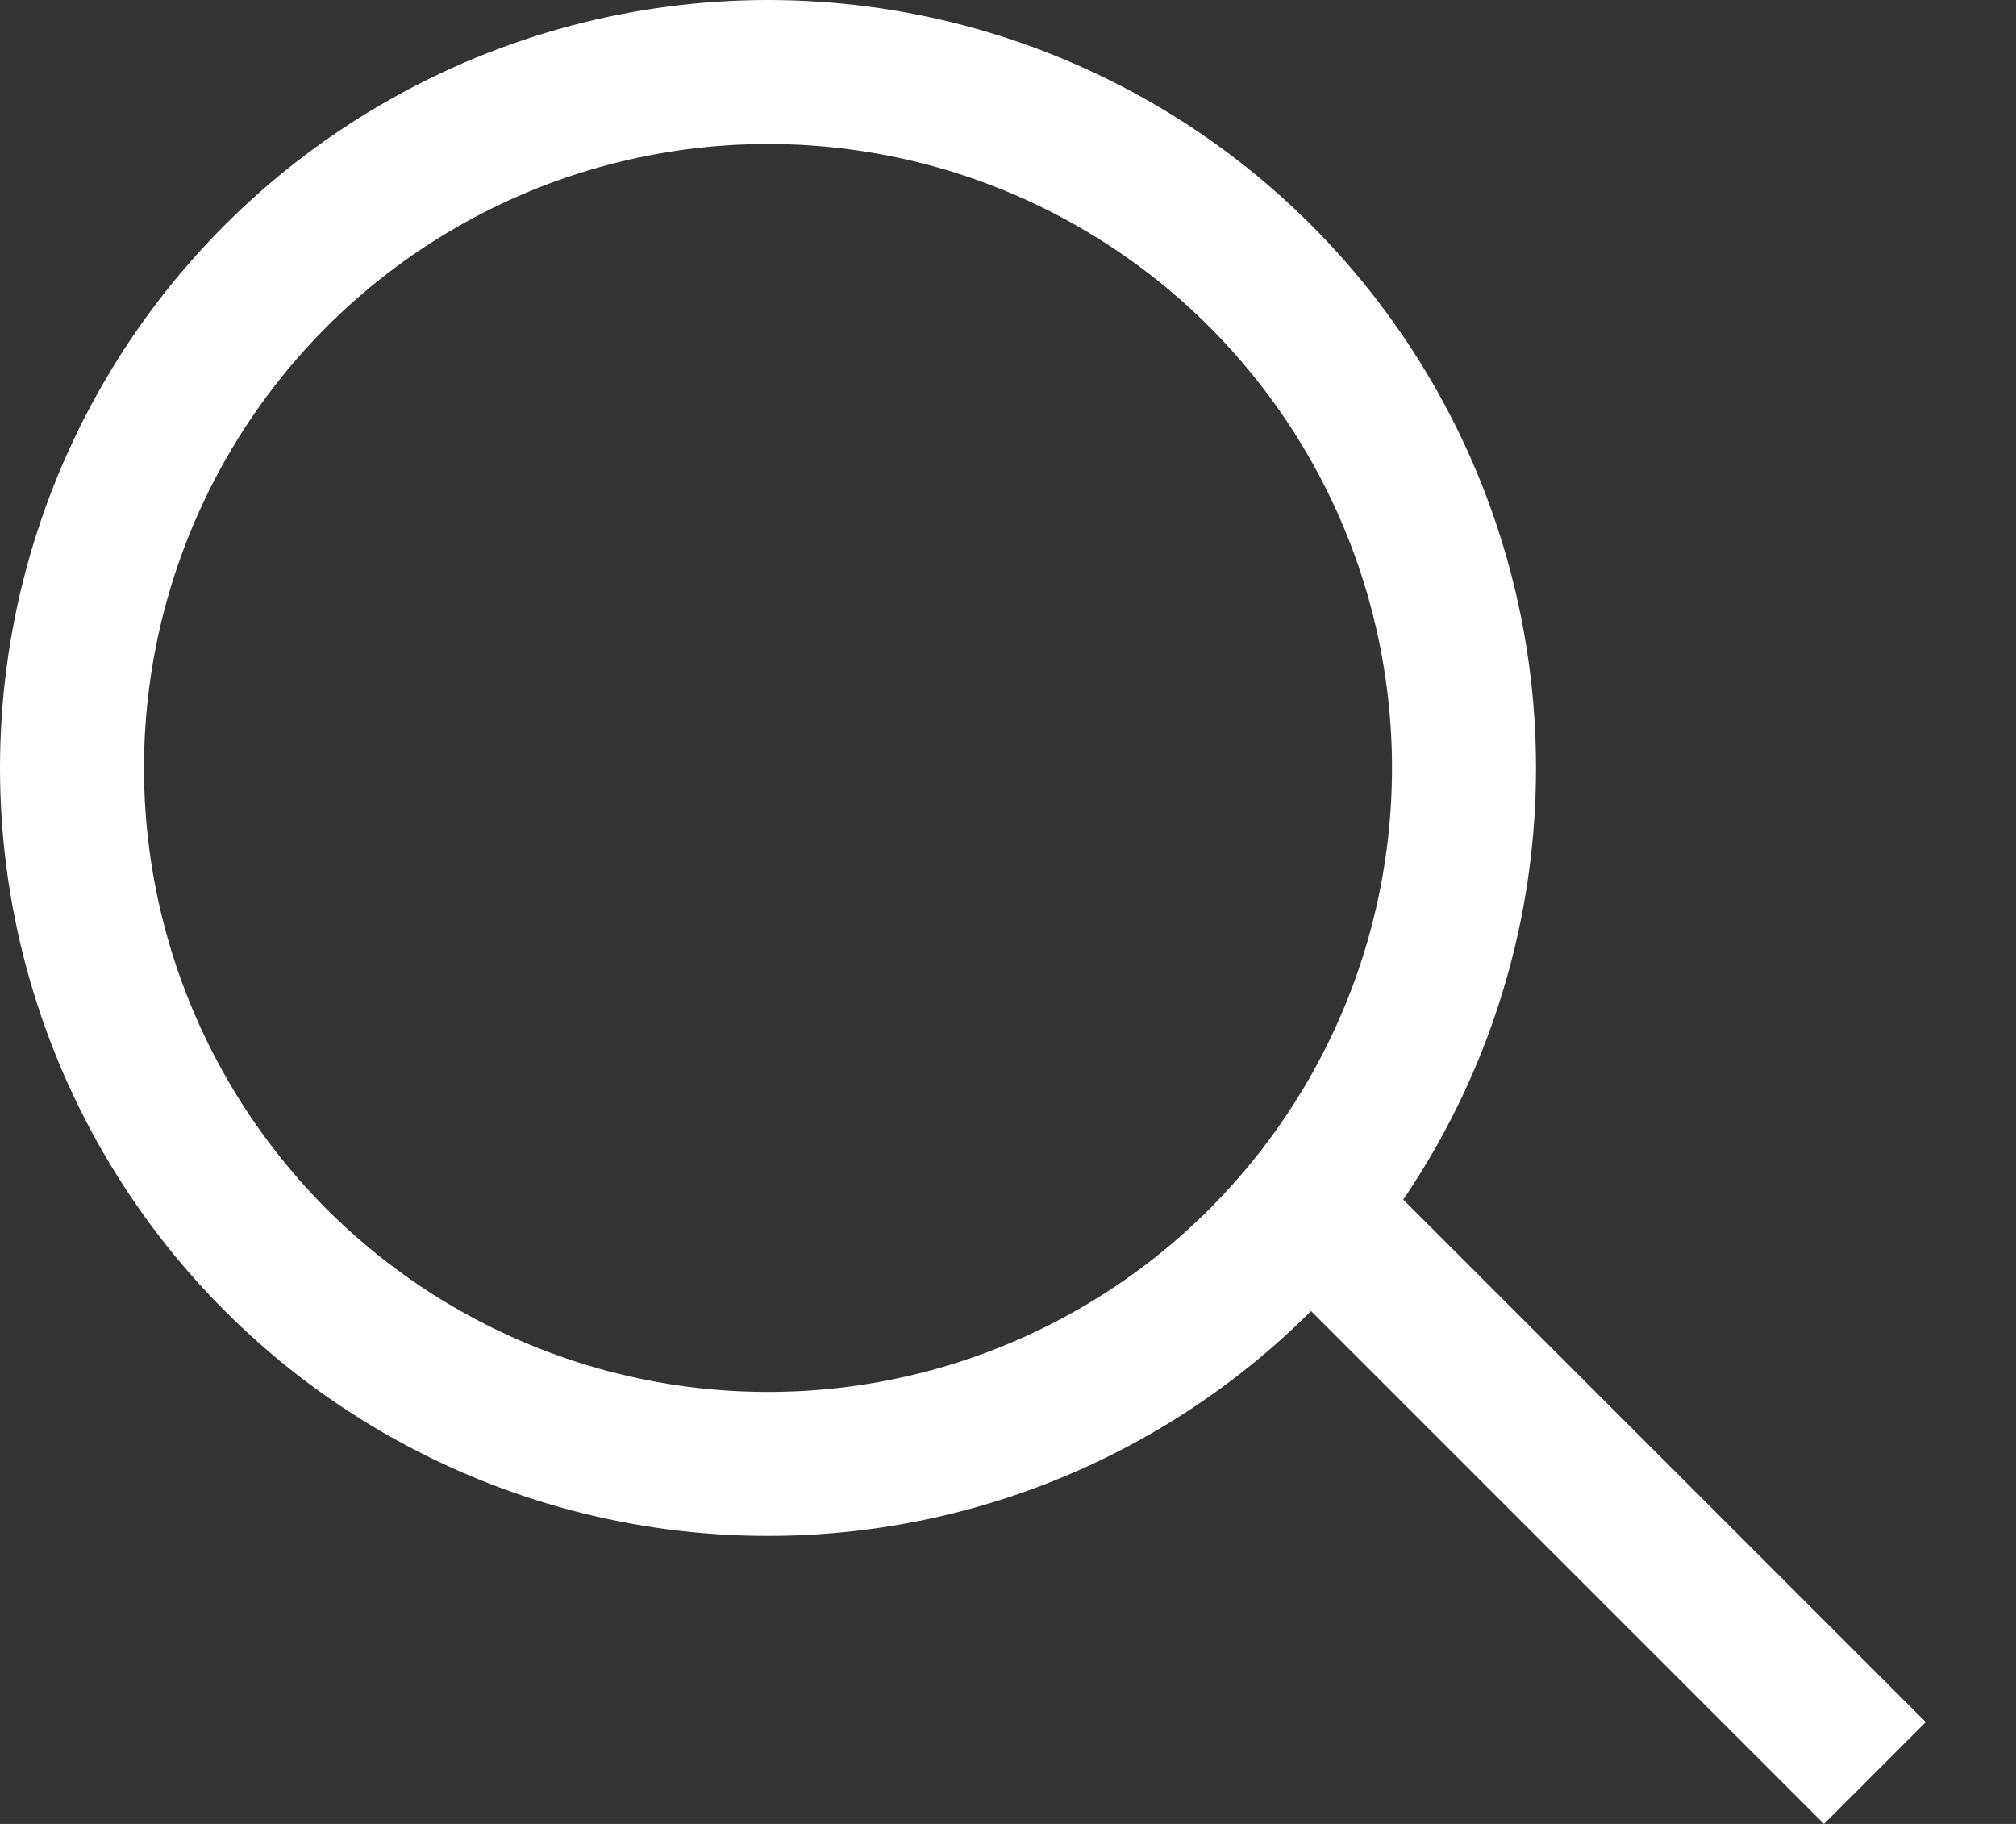
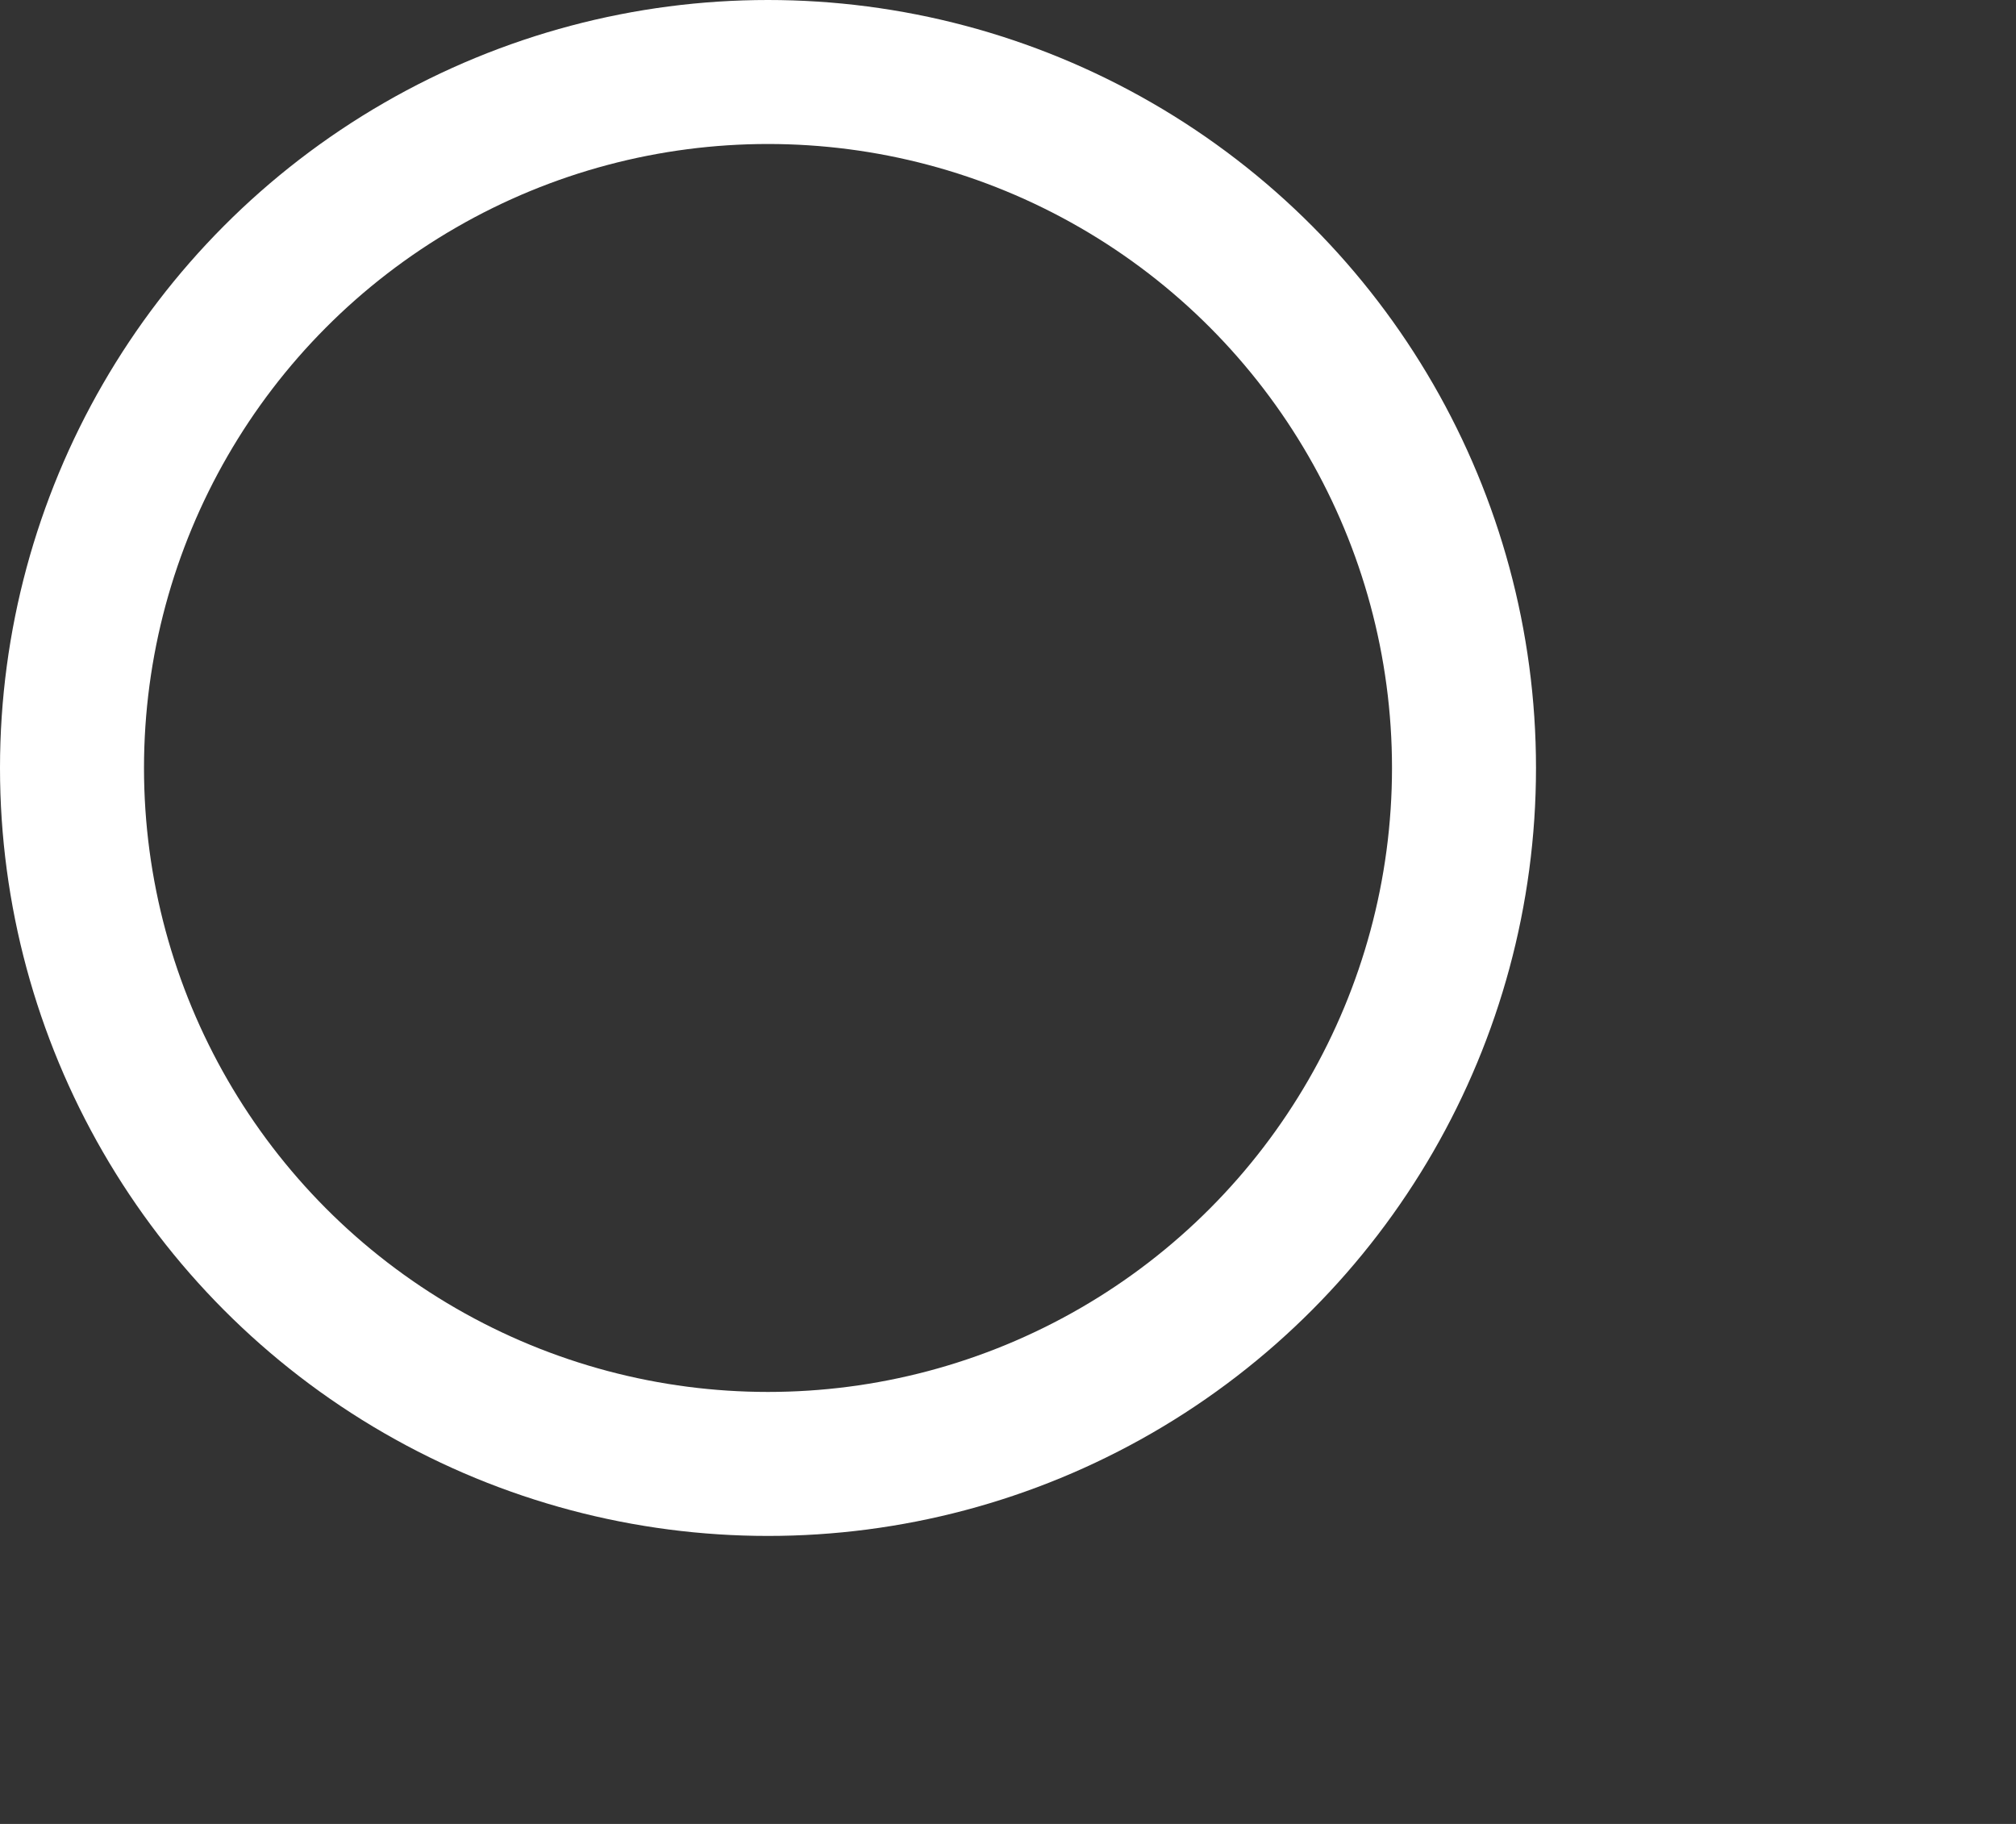
<svg xmlns="http://www.w3.org/2000/svg" width="21" height="19" viewBox="0 0 21 19" fill="none">
  <rect x="0" y="0" width="21" height="19" fill="#333333" stroke="none" />
  <circle cx="8" cy="8" r="7.25" stroke="white" stroke-width="1.5" />
-   <line x1="13.423" y1="12.363" x2="19.53" y2="18.47" stroke="white" stroke-width="1.5" />
</svg>